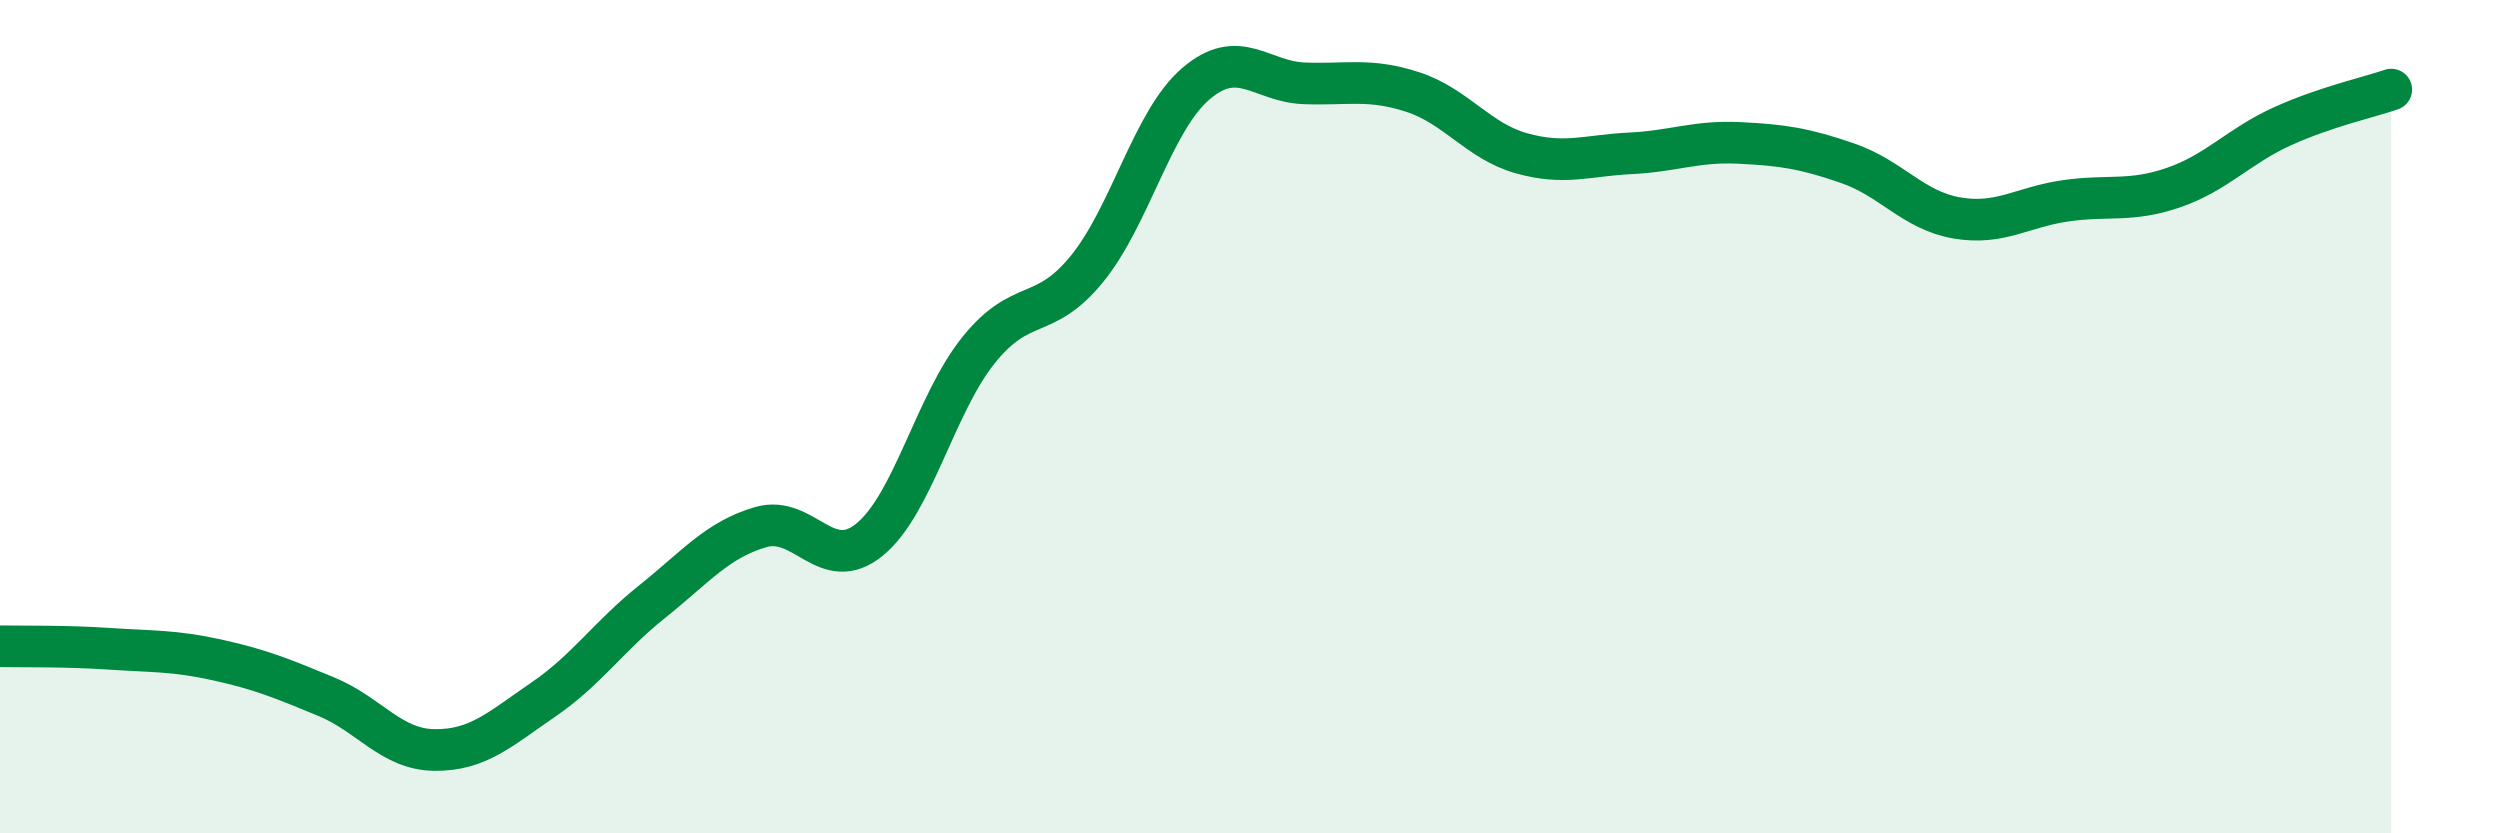
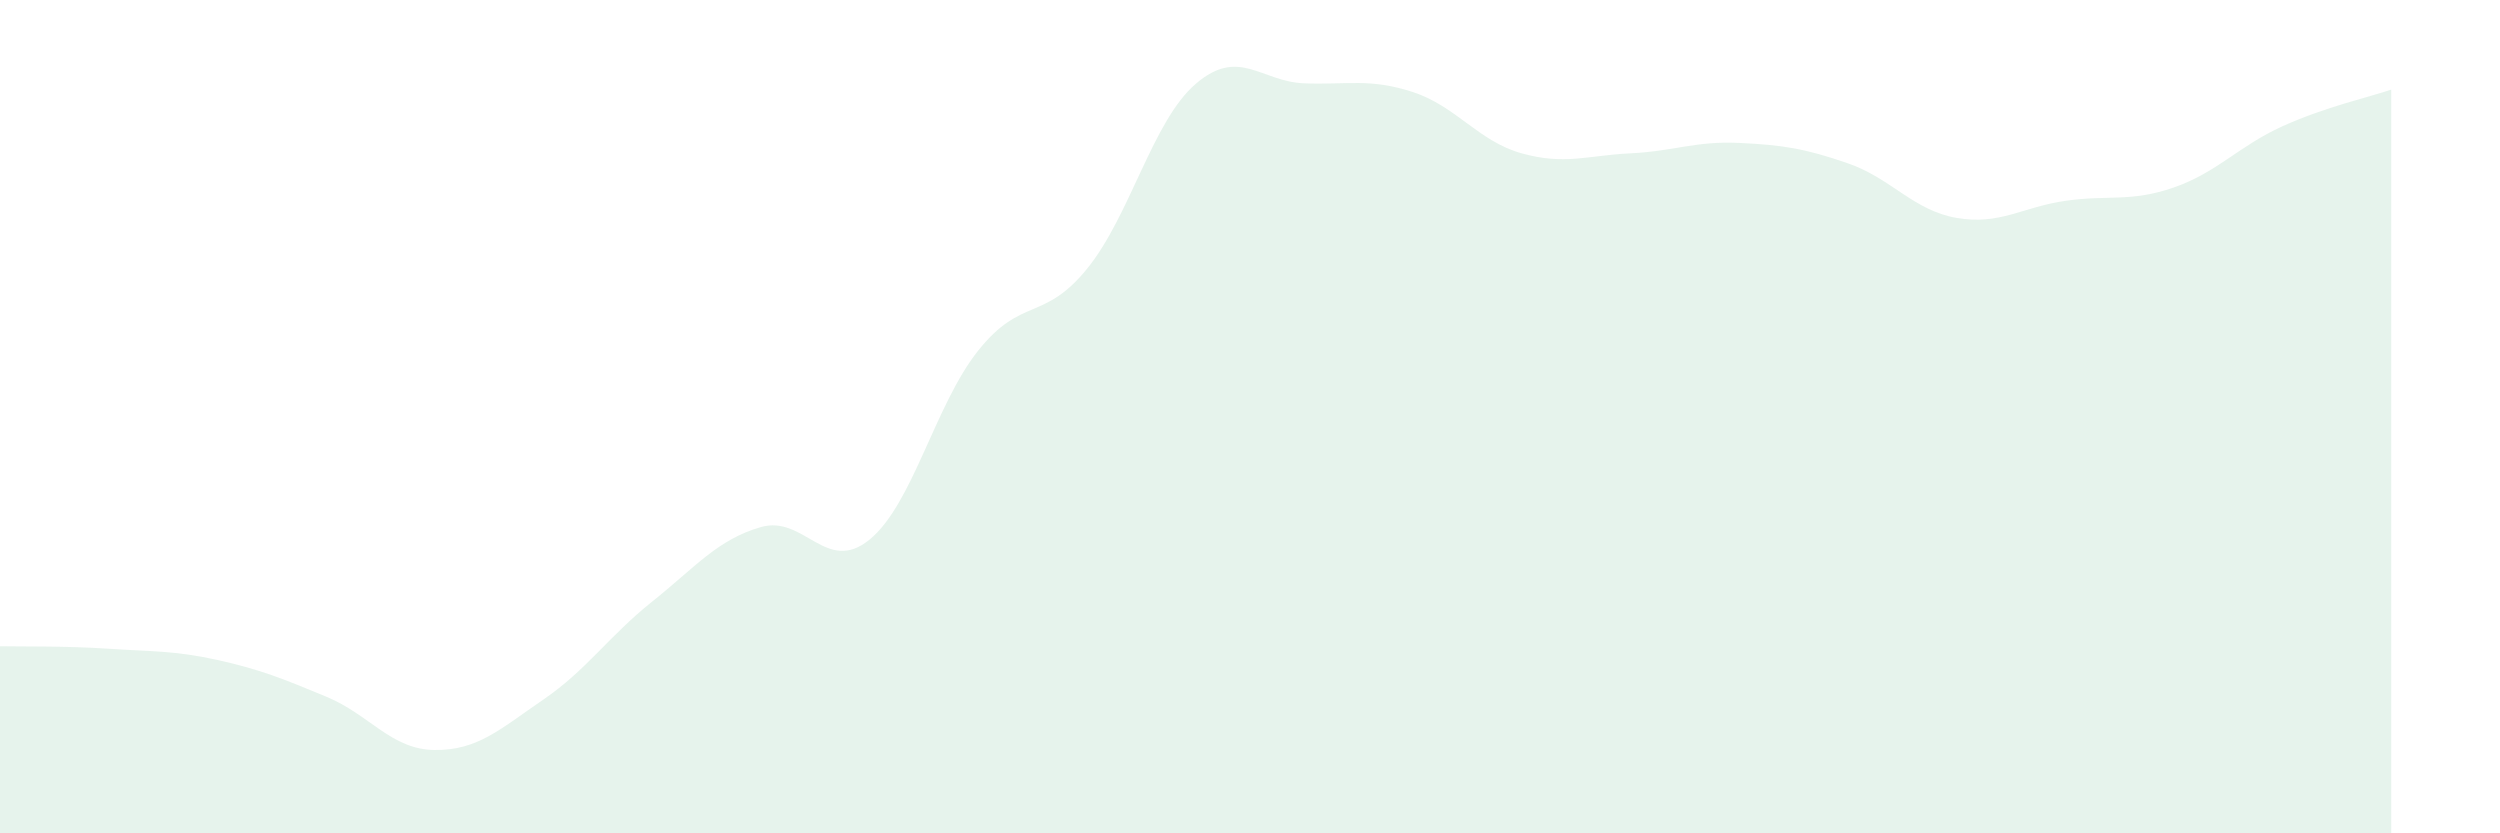
<svg xmlns="http://www.w3.org/2000/svg" width="60" height="20" viewBox="0 0 60 20">
  <path d="M 0,15.51 C 0.52,15.52 1.57,15.5 2.61,15.57 C 3.65,15.64 4.18,15.61 5.22,15.84 C 6.26,16.07 6.79,16.29 7.83,16.72 C 8.87,17.15 9.39,17.99 10.43,18 C 11.47,18.01 12,17.5 13.04,16.79 C 14.08,16.08 14.61,15.27 15.65,14.44 C 16.69,13.61 17.22,12.95 18.26,12.65 C 19.3,12.35 19.83,13.8 20.87,12.95 C 21.91,12.1 22.44,9.71 23.48,8.41 C 24.52,7.11 25.05,7.73 26.09,6.45 C 27.13,5.17 27.66,2.9 28.7,2.01 C 29.74,1.12 30.26,1.96 31.3,2 C 32.34,2.04 32.87,1.87 33.91,2.21 C 34.95,2.55 35.48,3.39 36.52,3.68 C 37.56,3.97 38.09,3.73 39.13,3.68 C 40.17,3.63 40.7,3.38 41.74,3.43 C 42.78,3.48 43.31,3.56 44.35,3.92 C 45.39,4.28 45.92,5.05 46.96,5.23 C 48,5.41 48.53,4.97 49.57,4.82 C 50.61,4.67 51.13,4.86 52.17,4.5 C 53.21,4.14 53.74,3.5 54.78,3.03 C 55.82,2.56 56.87,2.33 57.39,2.15L57.39 20L0 20Z" fill="#008740" opacity="0.1" stroke-linecap="round" stroke-linejoin="round" />
-   <path d="M 0,15.51 C 0.52,15.52 1.57,15.5 2.61,15.57 C 3.65,15.64 4.18,15.61 5.22,15.84 C 6.26,16.07 6.79,16.29 7.83,16.72 C 8.87,17.15 9.39,17.99 10.43,18 C 11.47,18.01 12,17.5 13.04,16.79 C 14.08,16.08 14.61,15.27 15.65,14.44 C 16.69,13.61 17.22,12.95 18.26,12.65 C 19.3,12.35 19.83,13.8 20.87,12.95 C 21.91,12.1 22.44,9.71 23.48,8.41 C 24.52,7.11 25.05,7.73 26.09,6.45 C 27.13,5.17 27.66,2.9 28.7,2.01 C 29.74,1.12 30.26,1.96 31.3,2 C 32.34,2.04 32.87,1.87 33.91,2.21 C 34.95,2.55 35.48,3.39 36.52,3.68 C 37.56,3.97 38.09,3.73 39.13,3.68 C 40.17,3.63 40.7,3.38 41.74,3.43 C 42.78,3.48 43.31,3.56 44.35,3.92 C 45.39,4.28 45.92,5.05 46.96,5.23 C 48,5.41 48.53,4.97 49.57,4.82 C 50.61,4.67 51.13,4.86 52.17,4.5 C 53.21,4.14 53.74,3.5 54.78,3.03 C 55.82,2.56 56.87,2.33 57.39,2.15" stroke="#008740" stroke-width="1" fill="none" stroke-linecap="round" stroke-linejoin="round" />
</svg>